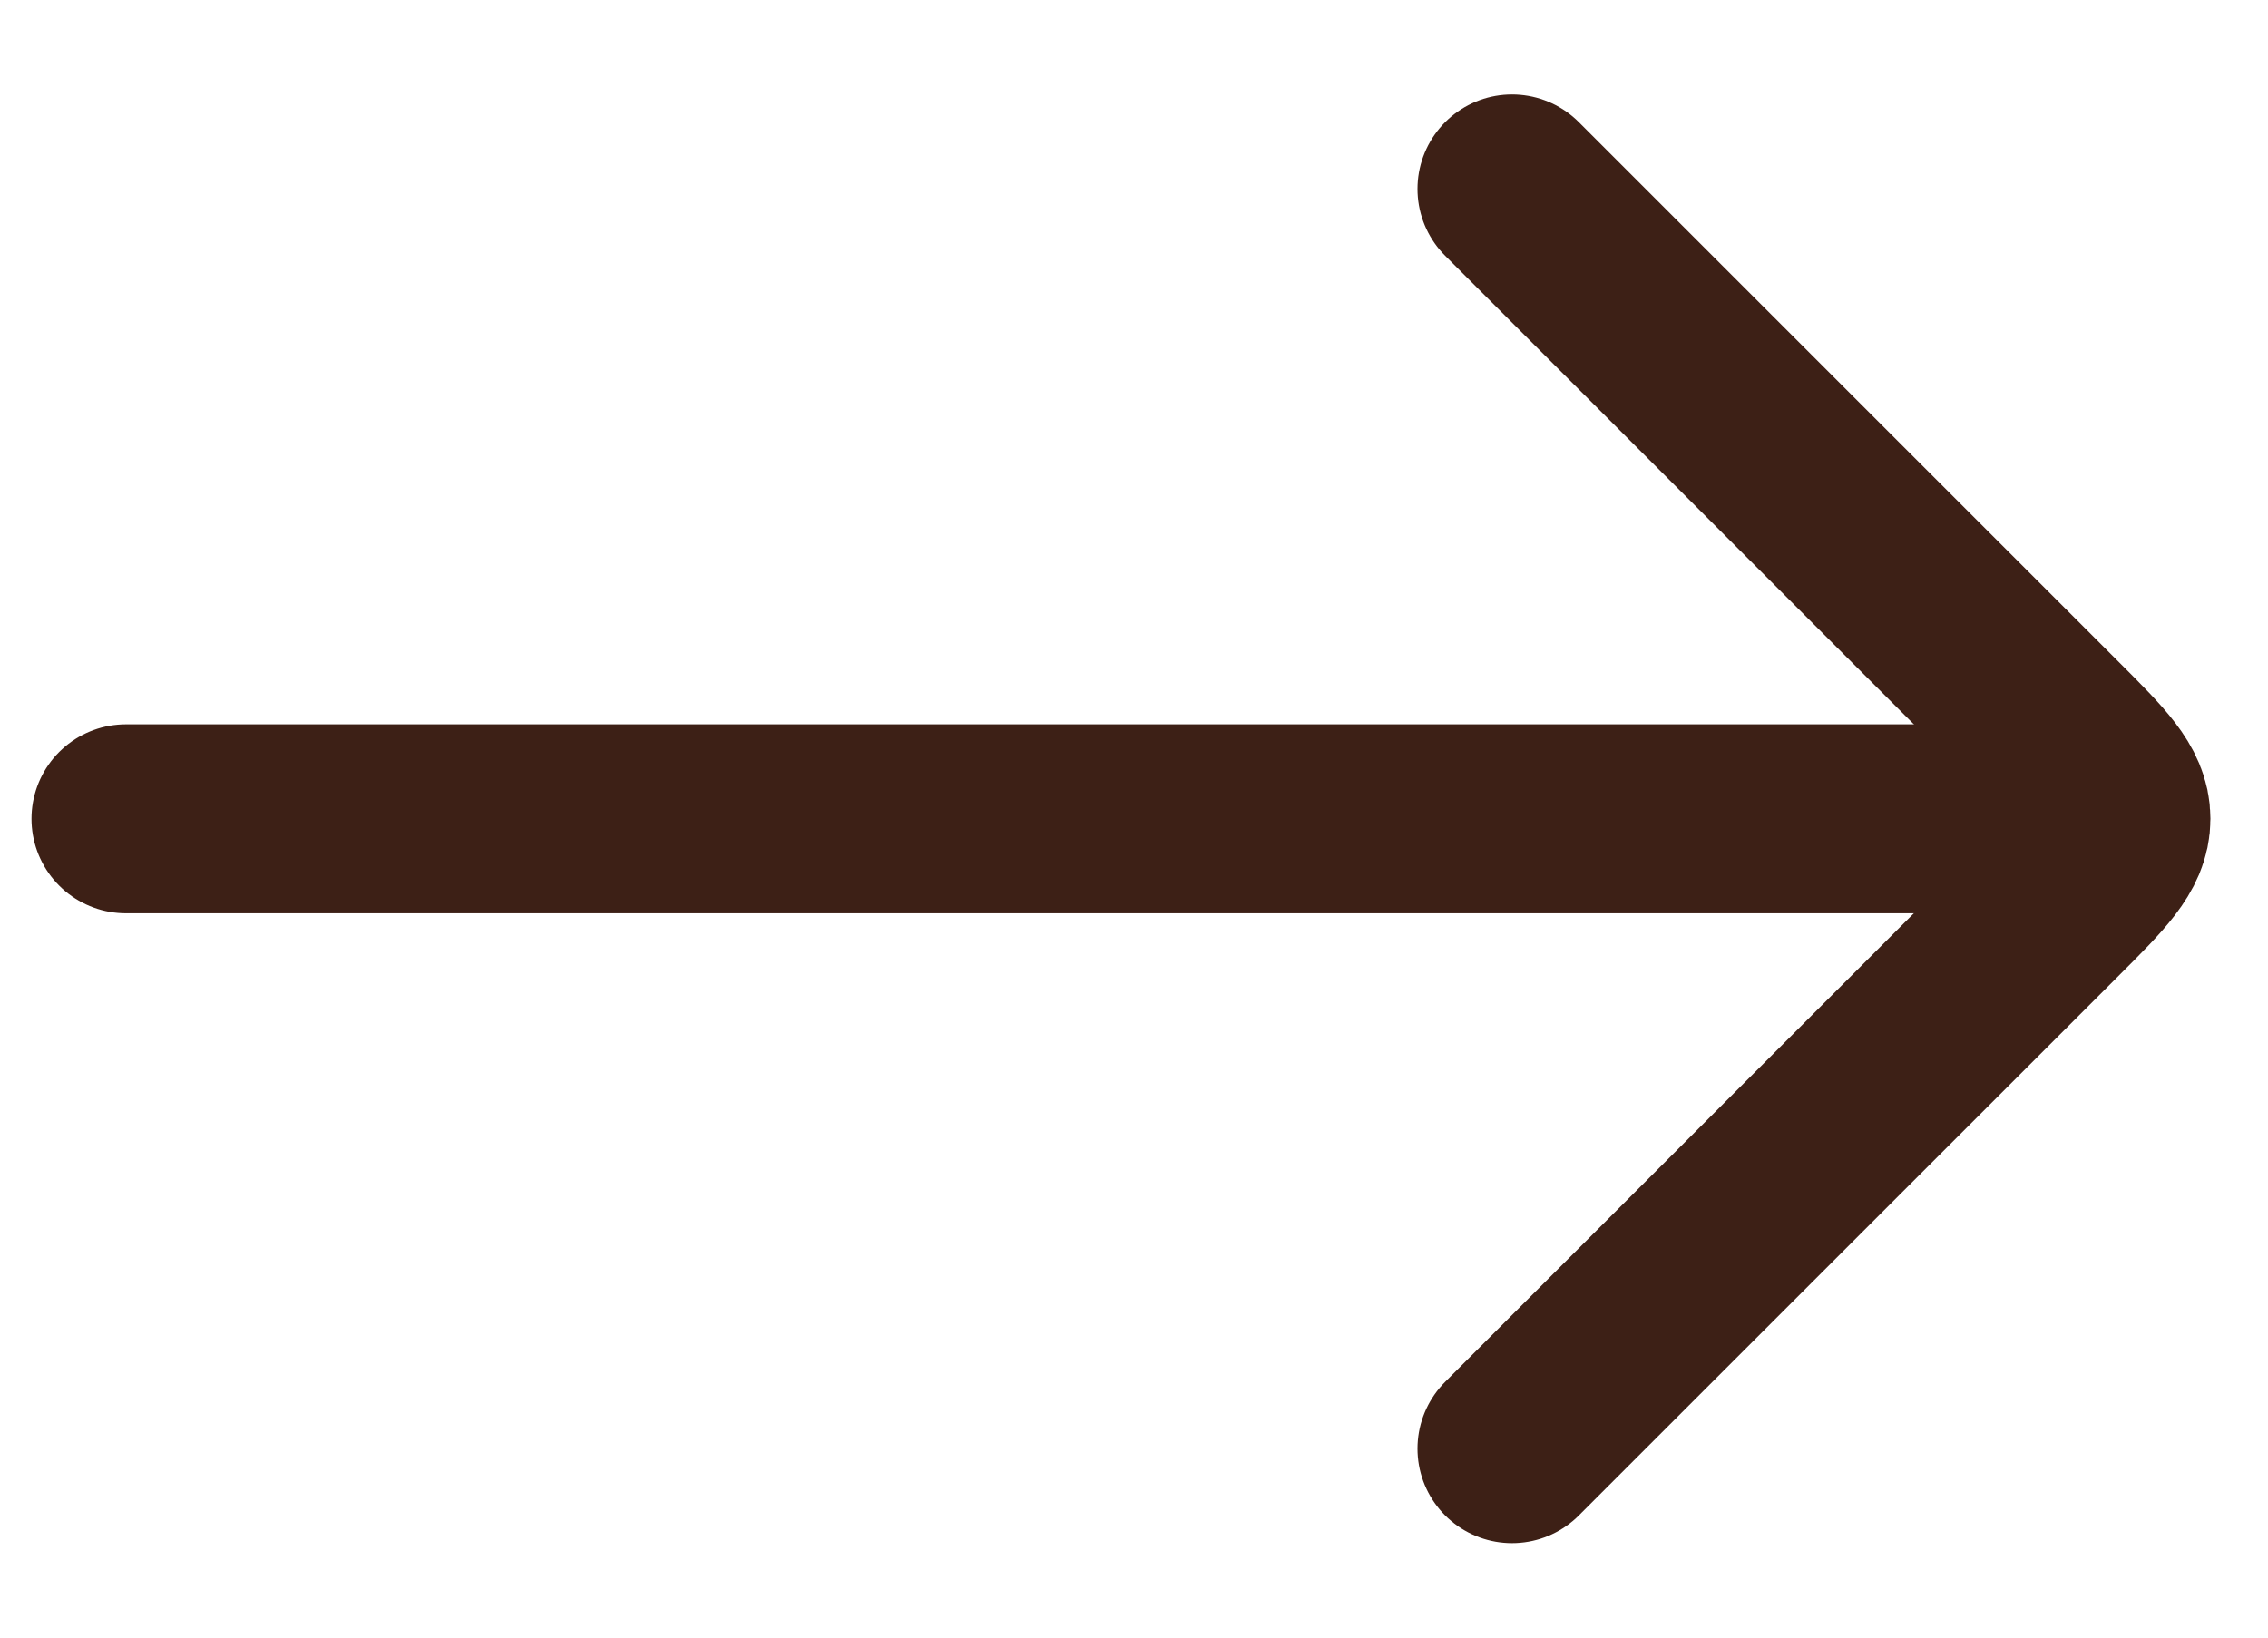
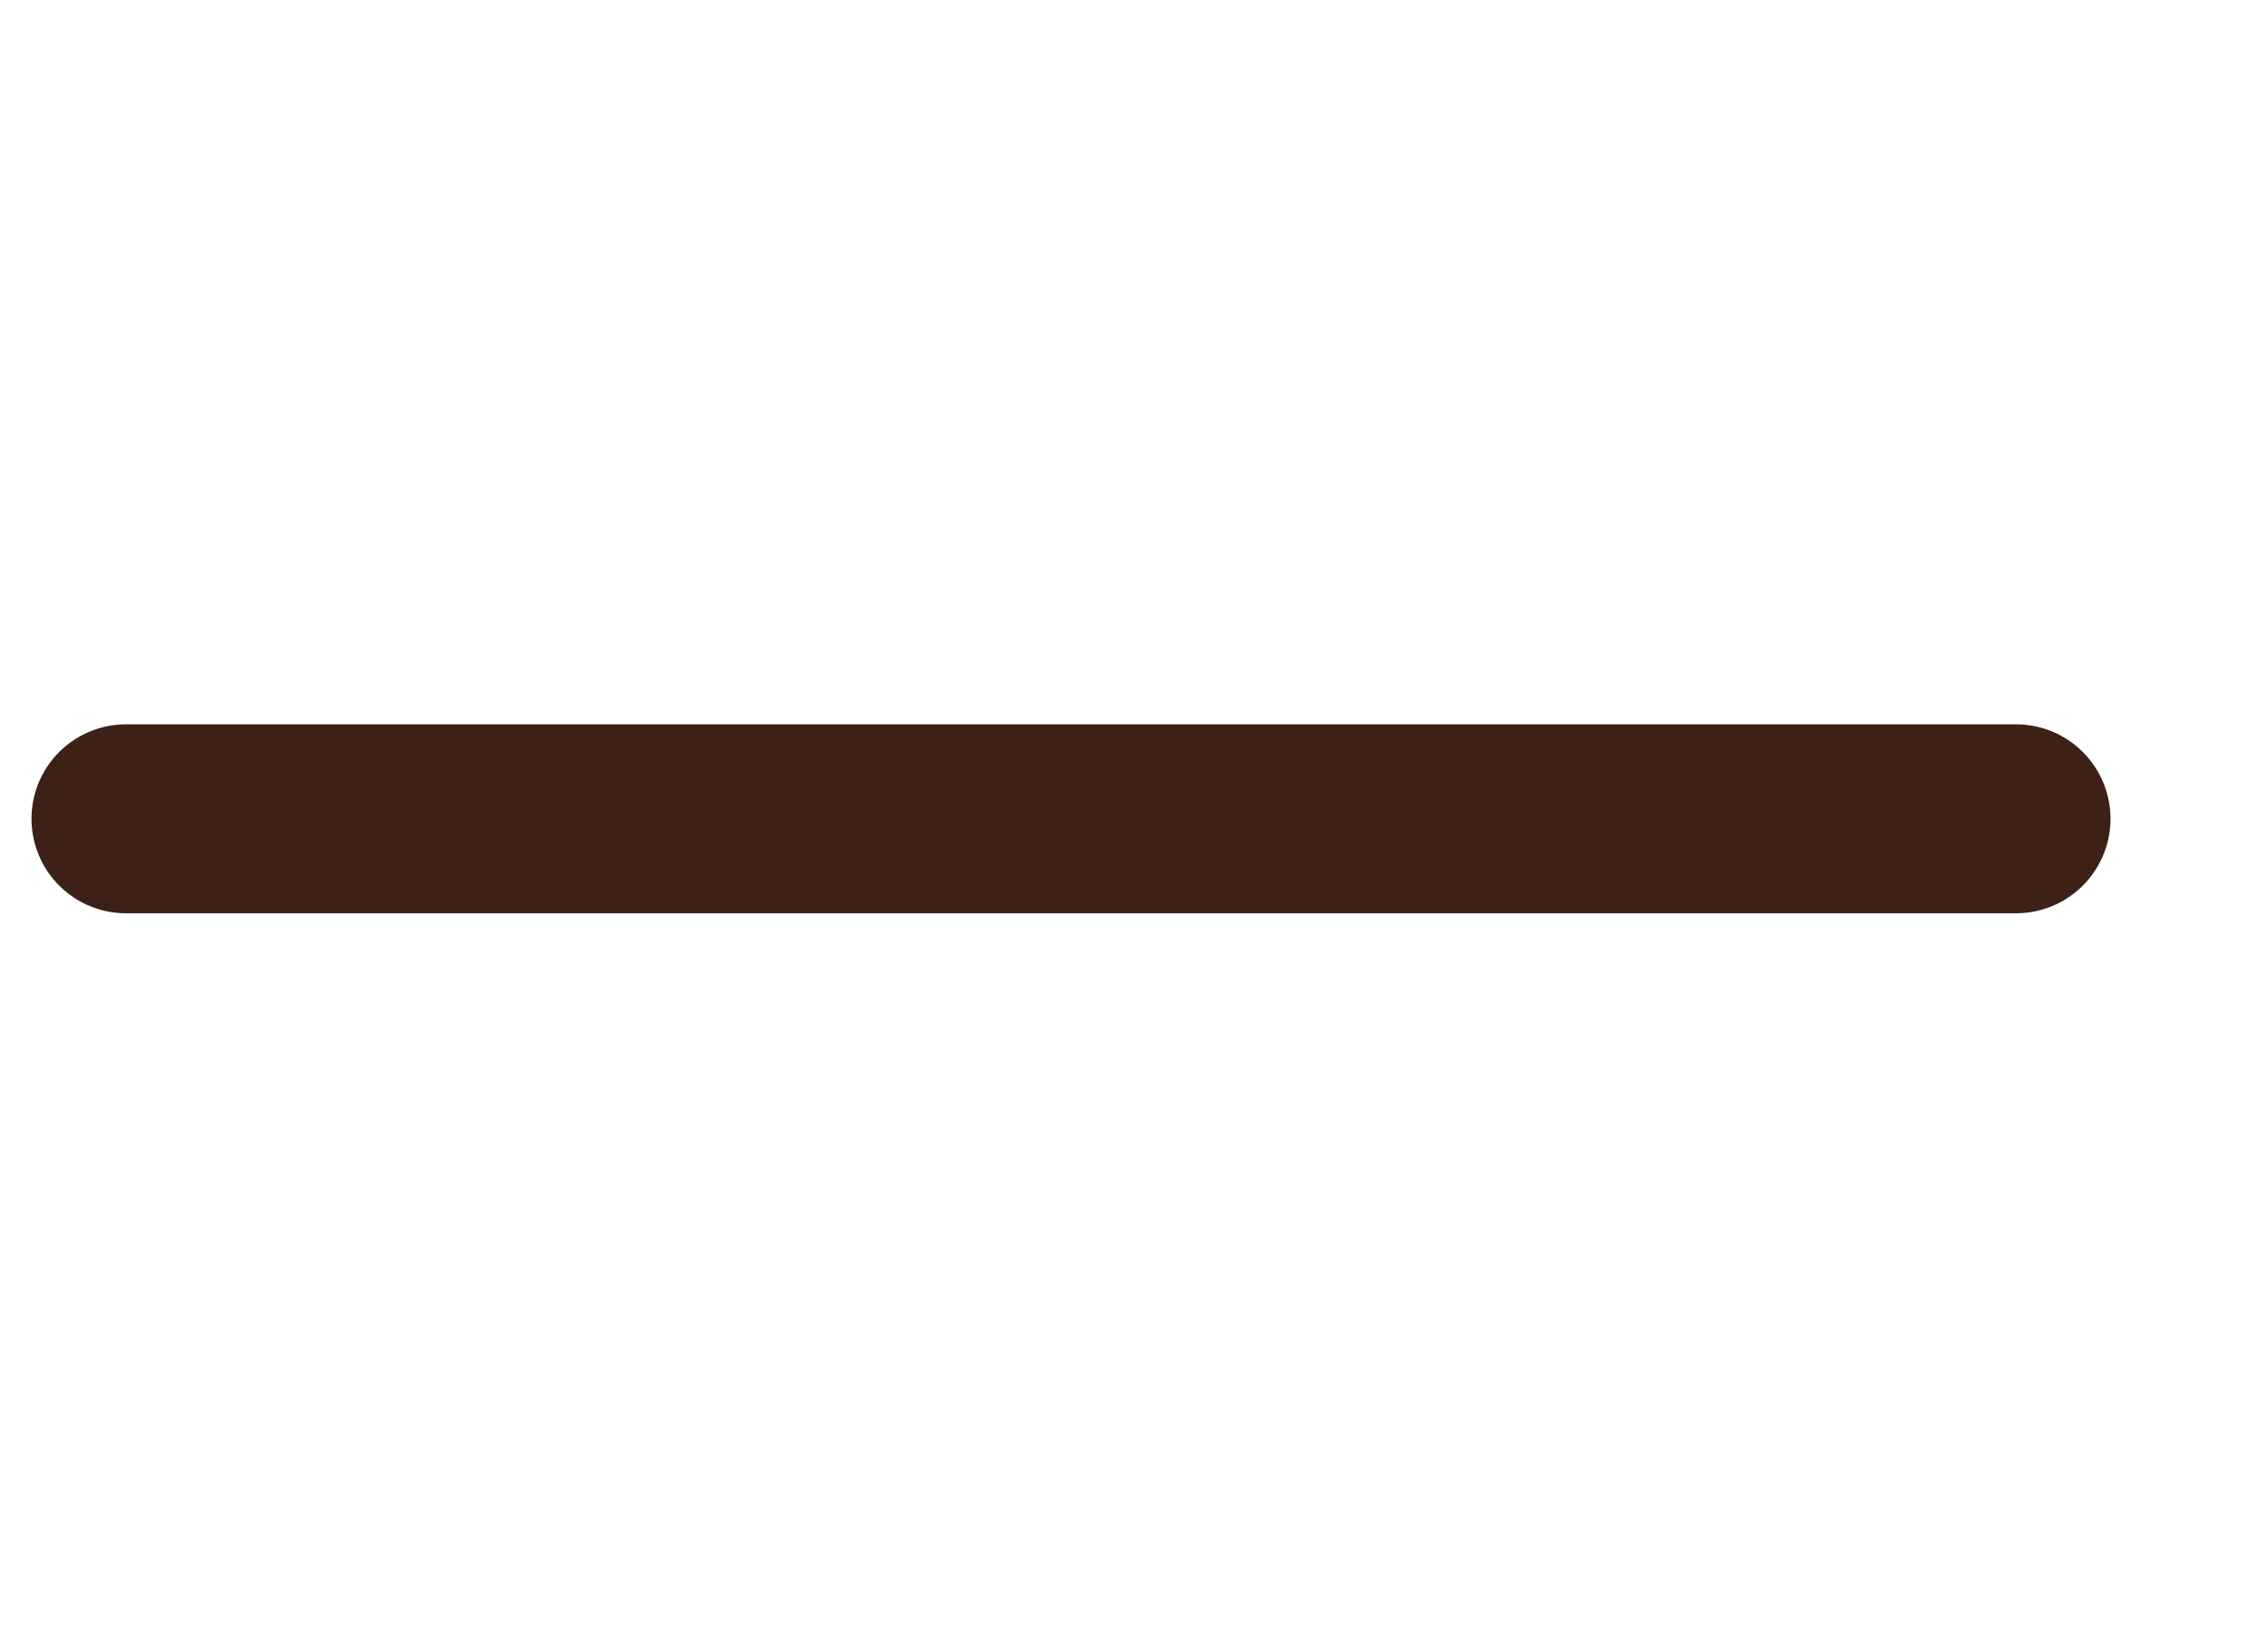
<svg xmlns="http://www.w3.org/2000/svg" width="18" height="13" viewBox="0 0 18 13" fill="none">
  <path d="M16 6.5L1 6.5" stroke="#3D2016" stroke-width="1.5" stroke-linecap="round" stroke-linejoin="round" />
-   <path d="M12 1.5L16.293 5.793C16.626 6.126 16.793 6.293 16.793 6.5C16.793 6.707 16.626 6.874 16.293 7.207L12 11.5" stroke="#3D2016" stroke-width="1.5" stroke-linecap="round" stroke-linejoin="round" />
</svg>